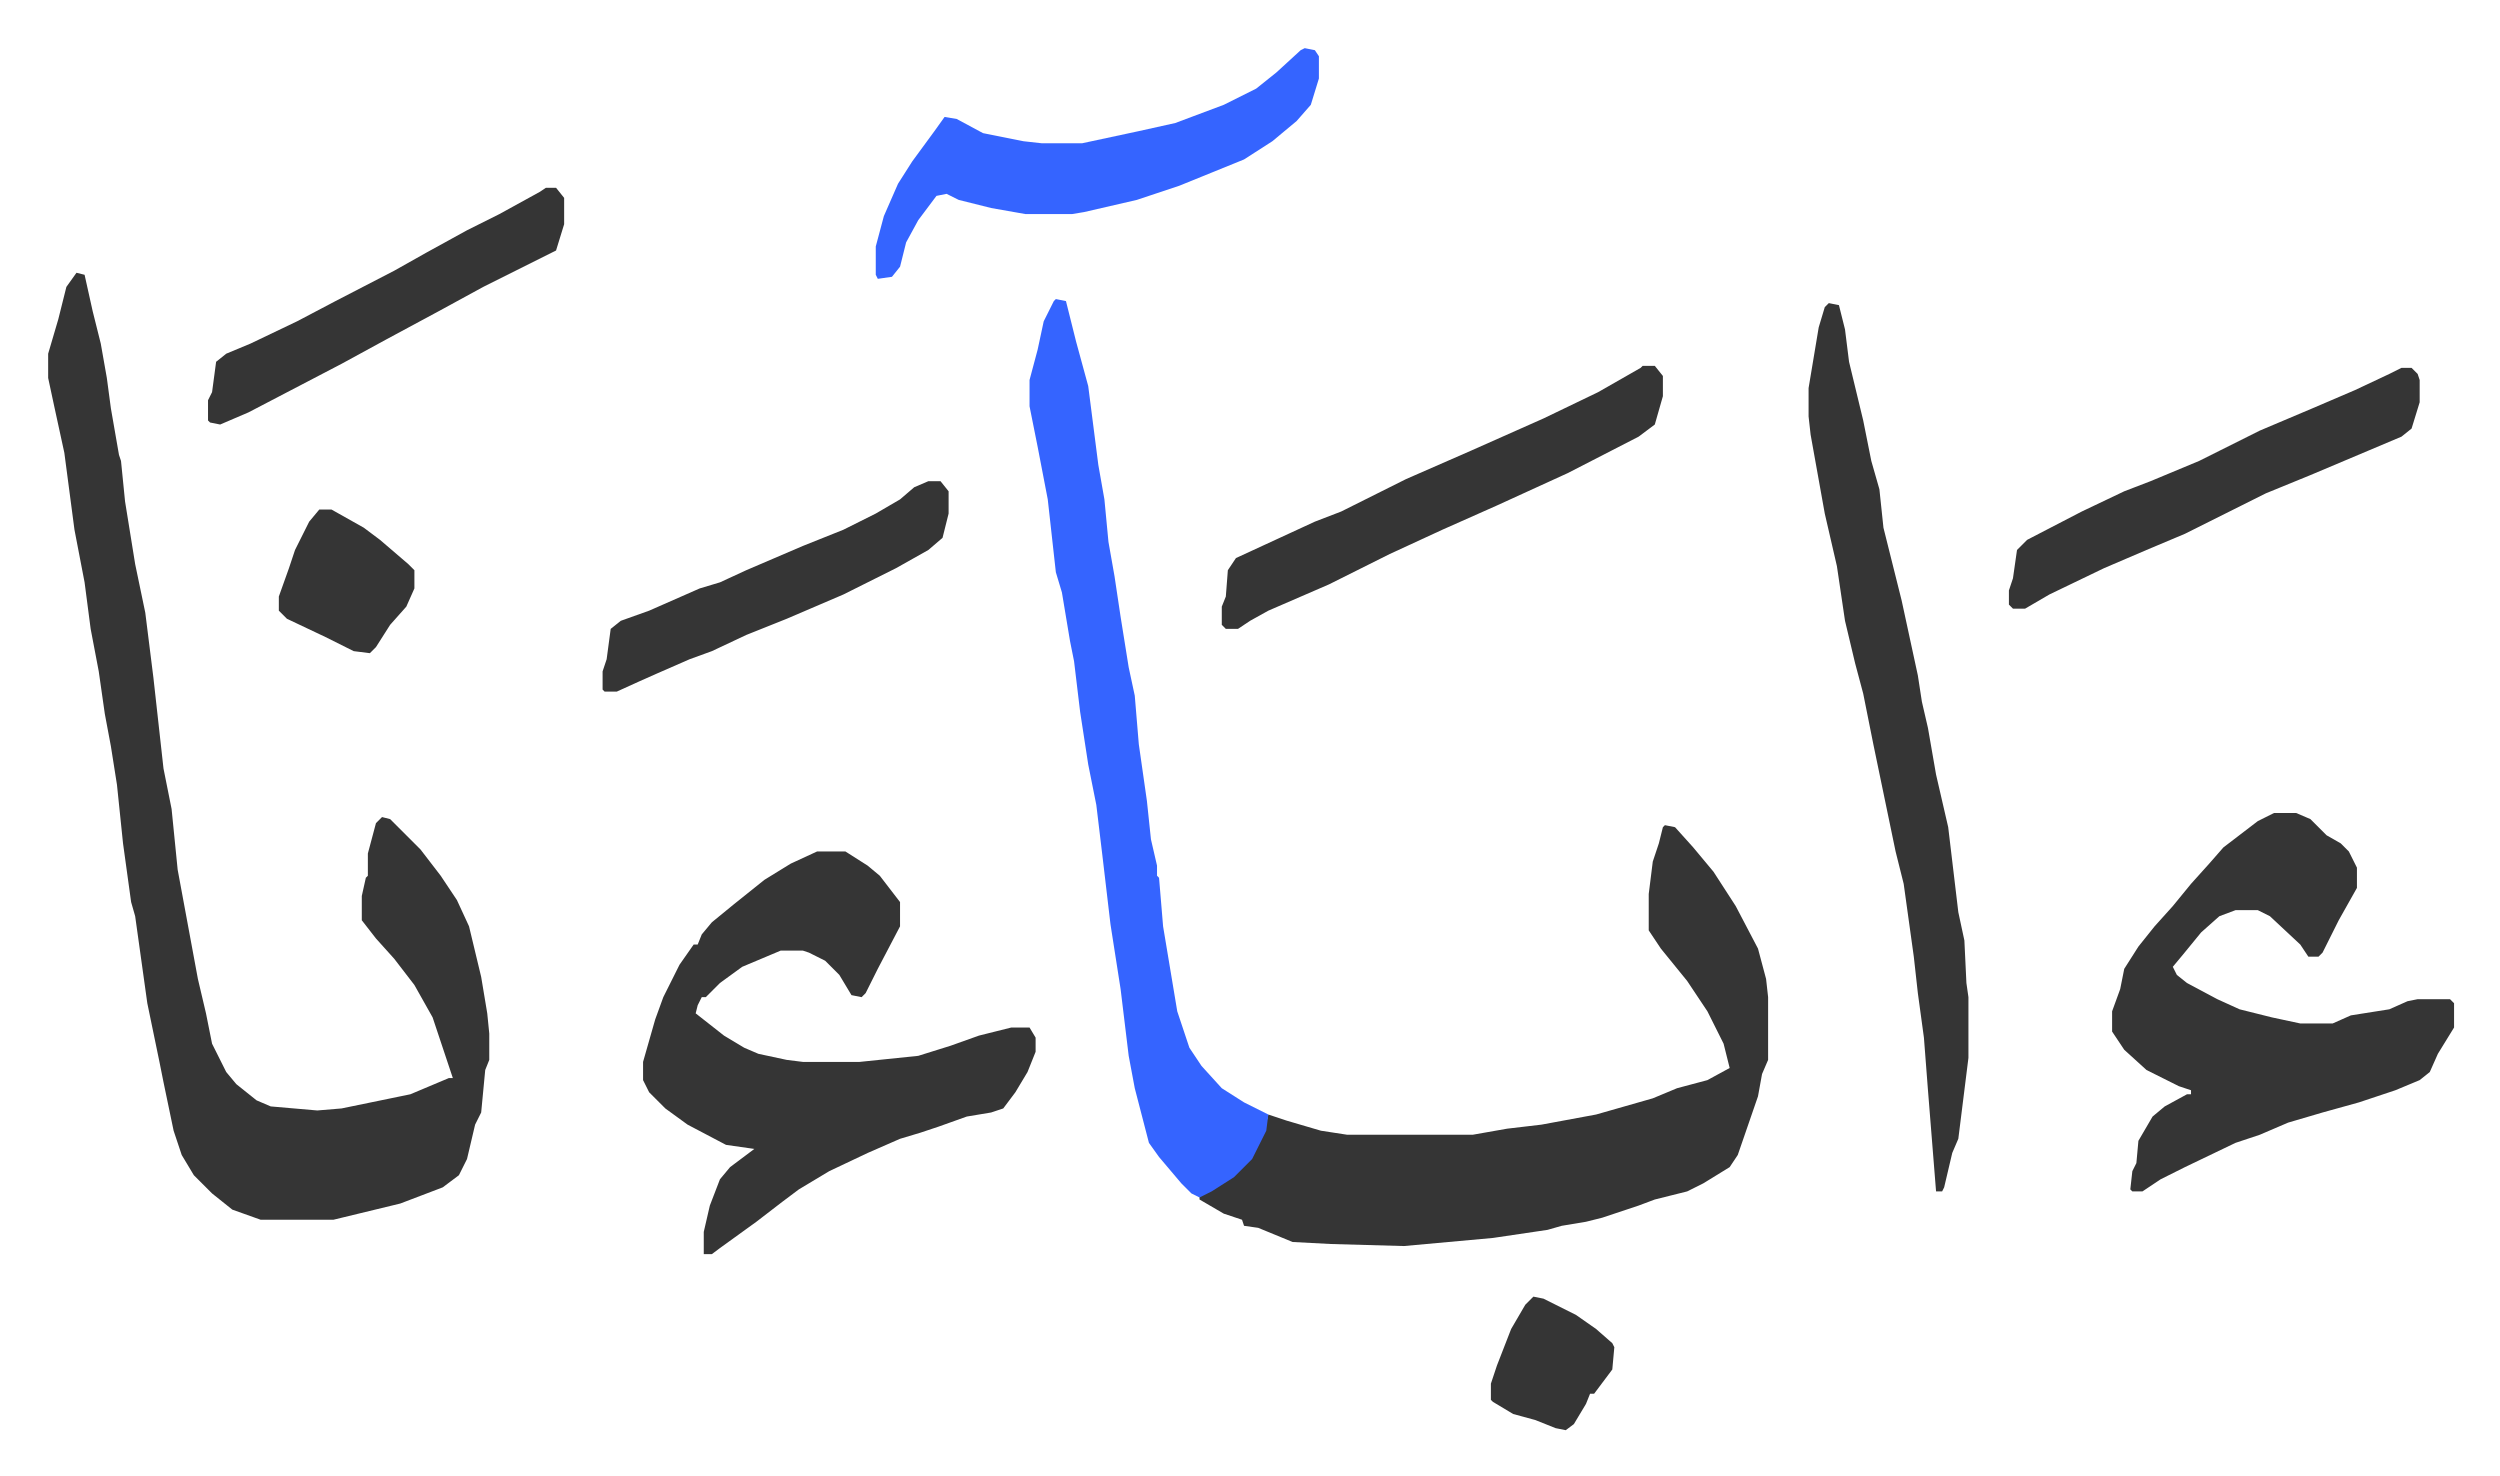
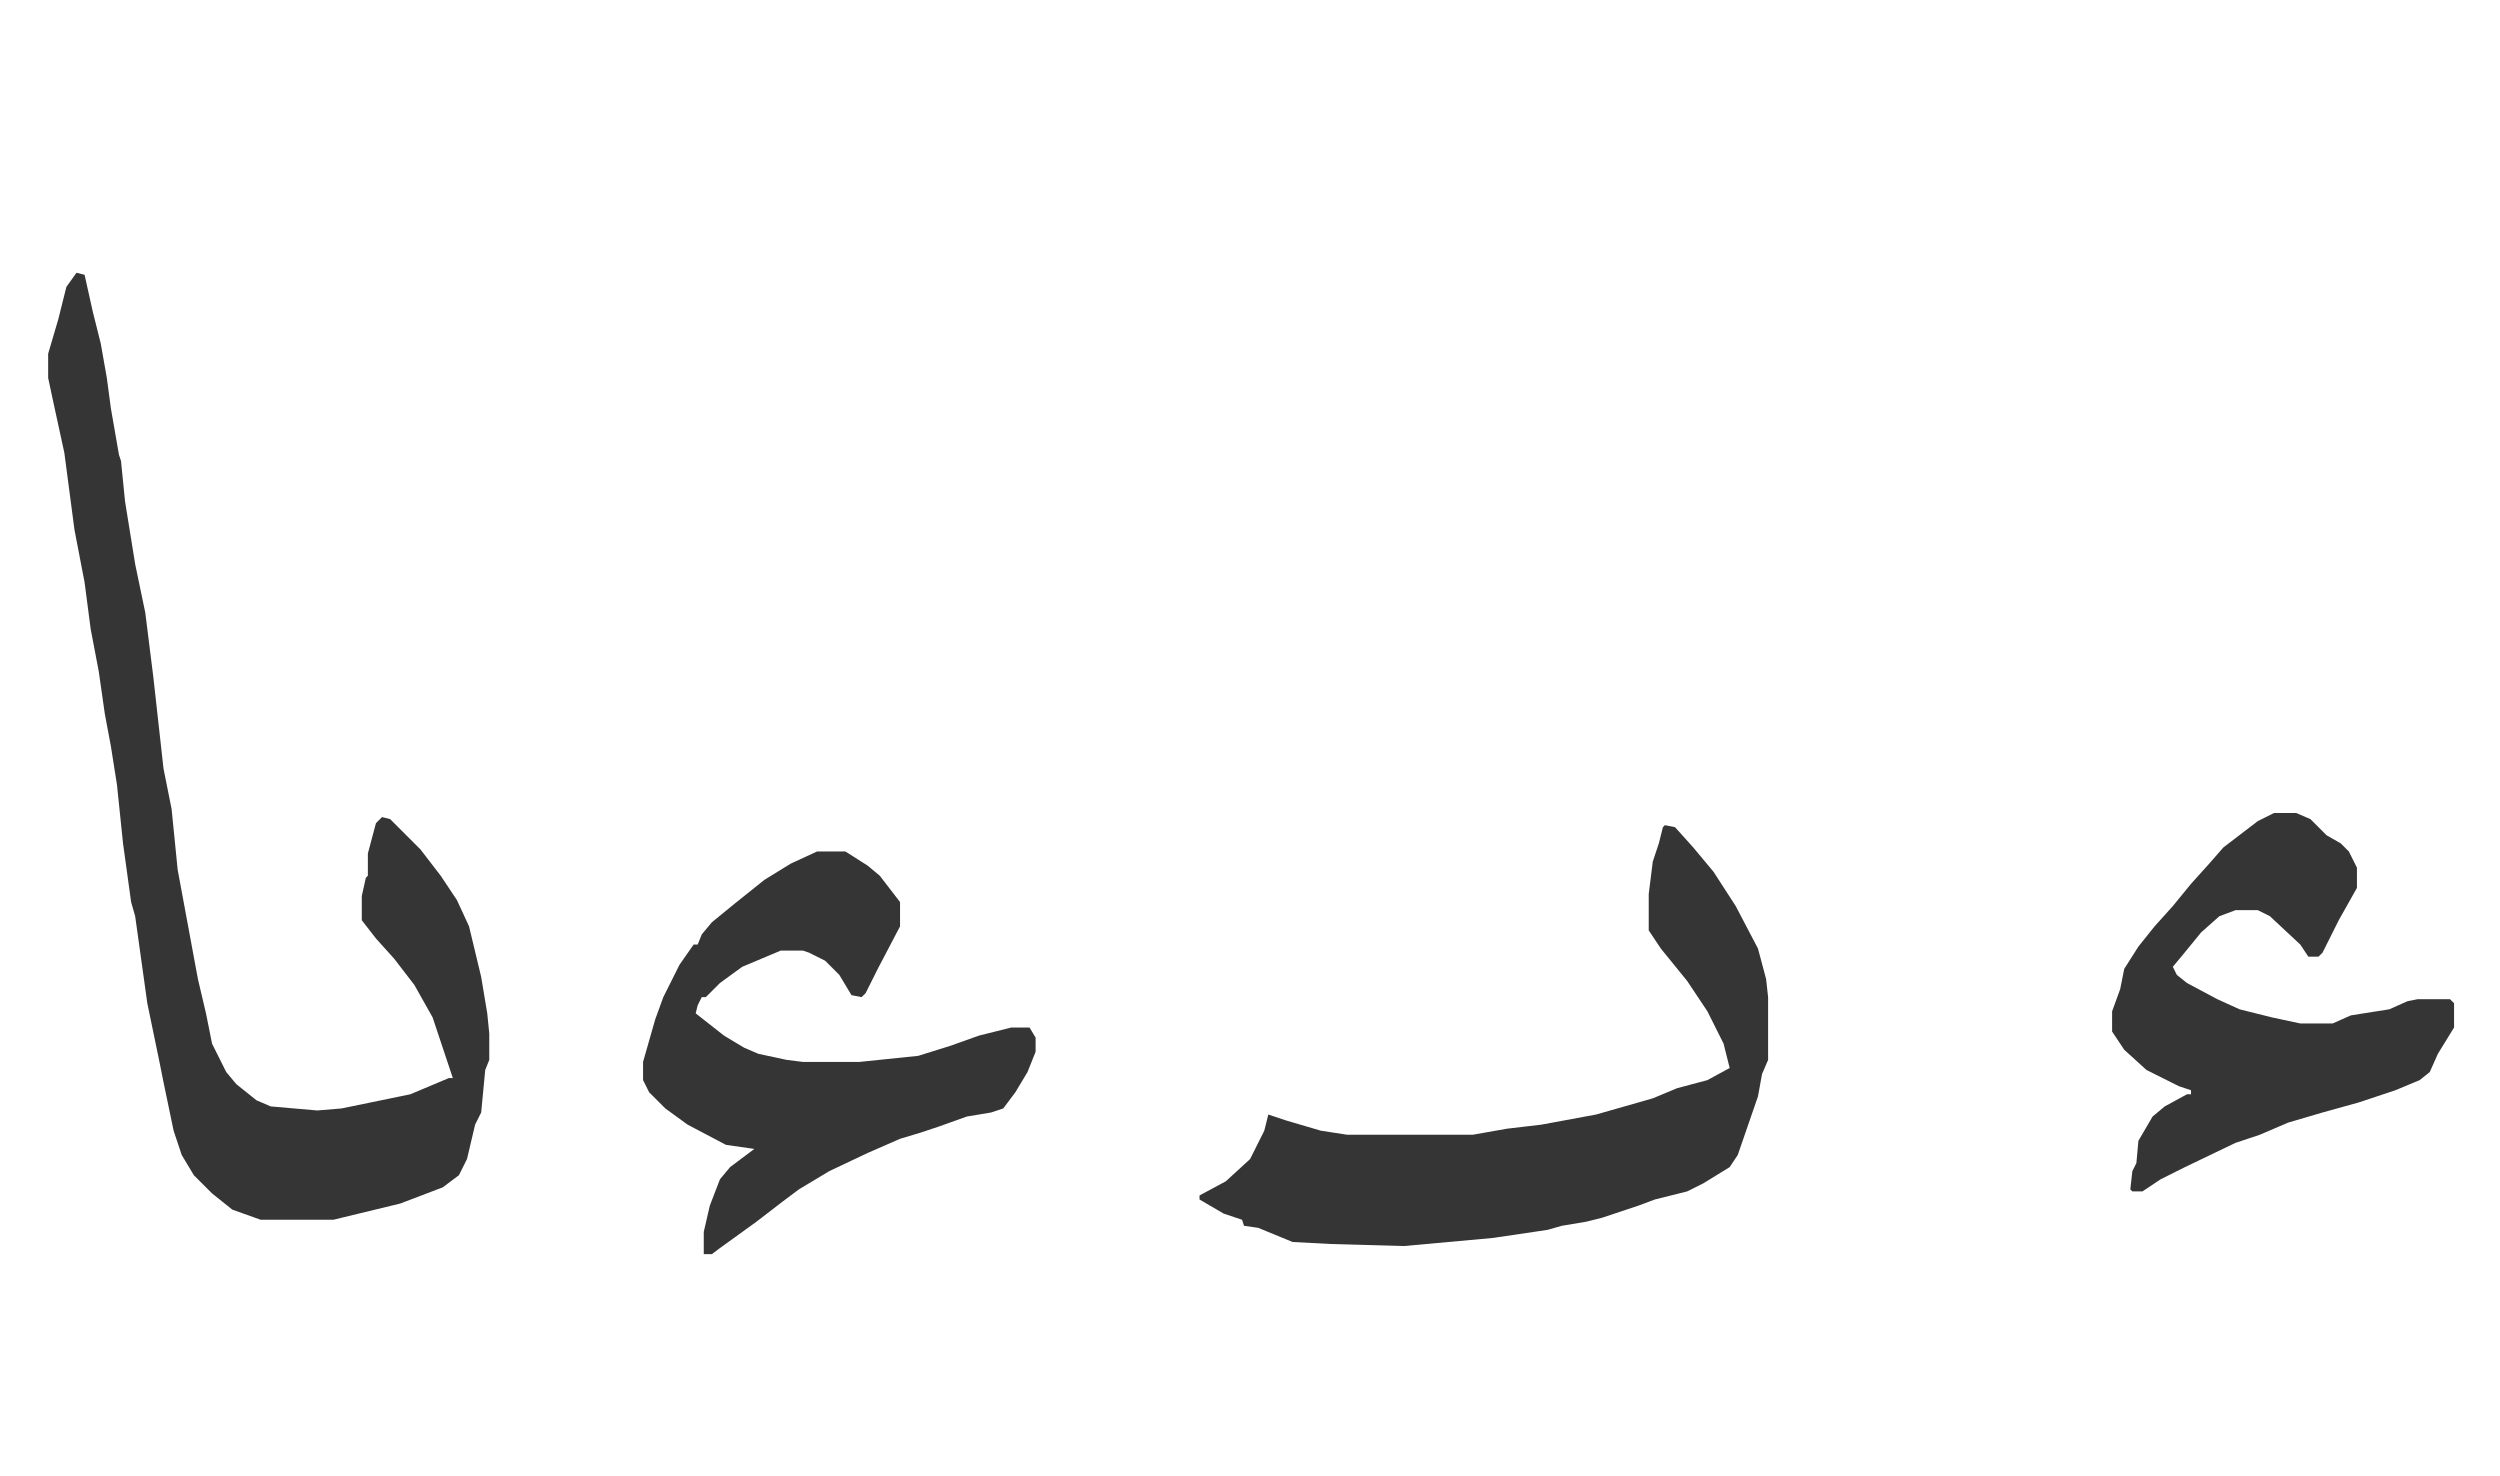
<svg xmlns="http://www.w3.org/2000/svg" viewBox="-23.8 354.2 1235.5 729.5">
  <path fill="#353535" id="rule_normal" d="m14 489 4 1 4 18 4 16 3 17 2 15 4 23 1 3 2 20 5 31 5 24 4 32 5 45 4 20 3 30 5 27 5 27 4 17 3 15 7 14 5 6 10 8 7 3 23 2 12-1 34-7 19-8h2l-10-30-9-16-10-13-9-10-7-9v-12l2-9 1-1v-11l4-15 3-3 4 1 15 15 10 13 8 12 6 13 6 25 3 18 1 10v13l-2 5-2 21-3 6-4 17-4 8-8 6-21 8-33 8h-36l-14-5-10-8-9-9-6-10-4-12-5-24-2-10-6-29-6-43-2-7-4-29-3-29-3-19-3-16-3-21-4-21-3-23-5-26-5-38-5-23-3-14v-12l5-17 4-16zm785 273 5 1 9 10 10 12 11 17 11 21 4 15 1 9v31l-3 7-2 11-10 29-4 6-13 8-8 4-16 4-8 3-18 6-8 2-12 2-7 2-27 4-44 4-36-1-19-1-17-7-7-1-1-3-9-3-12-7v-2l13-7 12-11 7-14 2-8 9 3 17 5 13 2h62l17-3 17-2 27-5 28-8 12-5 15-4 11-6-3-12-8-16-10-15-13-16-6-9v-18l2-16 3-9 2-8zm-419 13h14l11 7 6 5 10 13v12l-11 21-6 12-2 2-5-1-6-10-7-7-8-4-3-1h-11l-19 8-11 8-7 7h-2l-2 4-1 4 14 11 10 6 7 3 14 3 8 1h28l29-3 16-5 14-5 16-4h9l3 5v7l-4 10-6 10-6 8-6 2-12 2-14 5-9 3-10 3-16 7-19 9-15 9-8 6-13 10-18 13-4 3h-4v-11l3-13 5-13 5-6 12-9-14-2-19-10-11-8-8-8-3-6v-9l6-21 4-11 8-16 7-10h2l2-5 5-6 11-9 15-12 13-8zm720-19h11l7 3 8 8 7 4 4 4 4 8v10l-9 16-8 16-2 2h-5l-4-6-15-14-6-3h-11l-8 3-9 8-9 11-5 6 2 4 5 4 15 8 11 5 16 4 14 3h16l9-4 19-3 9-4 5-1h16l2 2v12l-8 13-4 9-5 4-12 5-18 6-18 5-17 5-14 6-12 4-25 12-12 6-9 6h-5l-1-1 1-9 2-4 1-11 7-12 6-5 11-6h2v-2l-6-2-16-8-11-10-6-9v-10l4-11 2-10 7-11 8-10 9-10 9-11 9-10 7-8 17-13z" />
-   <path fill="#3564ff" id="rule_madd_obligatory_4_5_vowels" d="m498 502 5 1 5 20 6 22 5 39 3 17 2 21 3 17 3 20 4 25 3 14 2 24 4 28 2 19 3 13v5l1 1 2 24 7 42 6 18 6 9 10 11 11 7 12 6-1 8-7 14-9 9-11 7-6 3-4-2-5-5-11-13-5-7-7-27-3-16-4-33-5-32-4-34-3-25-4-20-4-26-3-25-2-10-4-24-3-10-4-36-5-26-4-20v-13l4-15 3-14 5-10z" />
-   <path fill="#353535" id="rule_normal" d="m880 504 5 1 3 12 2 16 7 29 4 20 4 14 2 19 9 36 8 37 2 13 3 13 4 23 6 26 5 42 3 14 1 21 1 7v30l-5 40-3 7-4 17-1 2h-3l-4-50-2-26-3-22-2-18-5-36-4-16-11-53-5-25-4-15-5-21-4-27-6-26-7-39-1-9v-14l5-30 3-10z" />
-   <path fill="#3564ff" id="rule_madd_obligatory_4_5_vowels" d="m621 378 5 1 2 3v11l-4 13-7 8-12 10-14 9-32 13-21 7-26 6-6 1h-23l-17-3-16-4-6-3-5 1-9 12-6 11-3 12-4 5-7 1-1-2v-14l4-15 7-16 7-11 11-15 5-7 6 1 13 7 20 4 9 1h20l28-6 18-4 24-9 16-8 10-8 12-11z" />
-   <path fill="#353535" id="rule_normal" d="M788 535h6l4 5v10l-4 14-8 6-35 18-35 16-27 12-26 12-30 15-30 13-9 5-6 4h-6l-2-2v-9l2-5 1-13 4-6 13-6 26-12 13-5 16-8 16-8 32-14 36-16 27-13 21-12zm375 1h5l3 3 1 3v11l-4 13-5 4-45 19-22 9-16 8-24 12-19 8-21 9-27 13-12 7h-6l-2-2v-7l2-6 2-14 5-5 27-14 21-10 13-5 24-10 30-15 26-11 21-9 17-8zm-917-89h5l4 5v13l-4 13-16 8-20 10-22 12-26 14-22 12-23 12-23 12-14 6-5-1-1-1v-10l2-4 2-15 5-4 12-5 23-11 19-10 29-15 16-9 20-11 16-8 20-11zm189 145h6l4 5v11l-3 12-7 6-16 9-26 13-28 12-20 8-17 8-11 4-16 7-9 4-11 5h-6l-1-1v-9l2-6 2-15 5-4 14-5 25-11 10-3 13-6 28-12 20-8 16-8 12-7 7-6zm-301 14h6l16 9 8 6 14 12 3 3v9l-4 9-8 9-7 11-3 3-8-1-14-7-19-9-4-4v-7l5-14 3-9 7-14zm600 389 5 1 16 8 10 7 8 7 1 2-1 11-6 8-3 4h-2l-2 5-6 10-4 3-5-1-10-4-11-3-10-6-1-1v-8l3-9 7-18 7-12z" />
</svg>